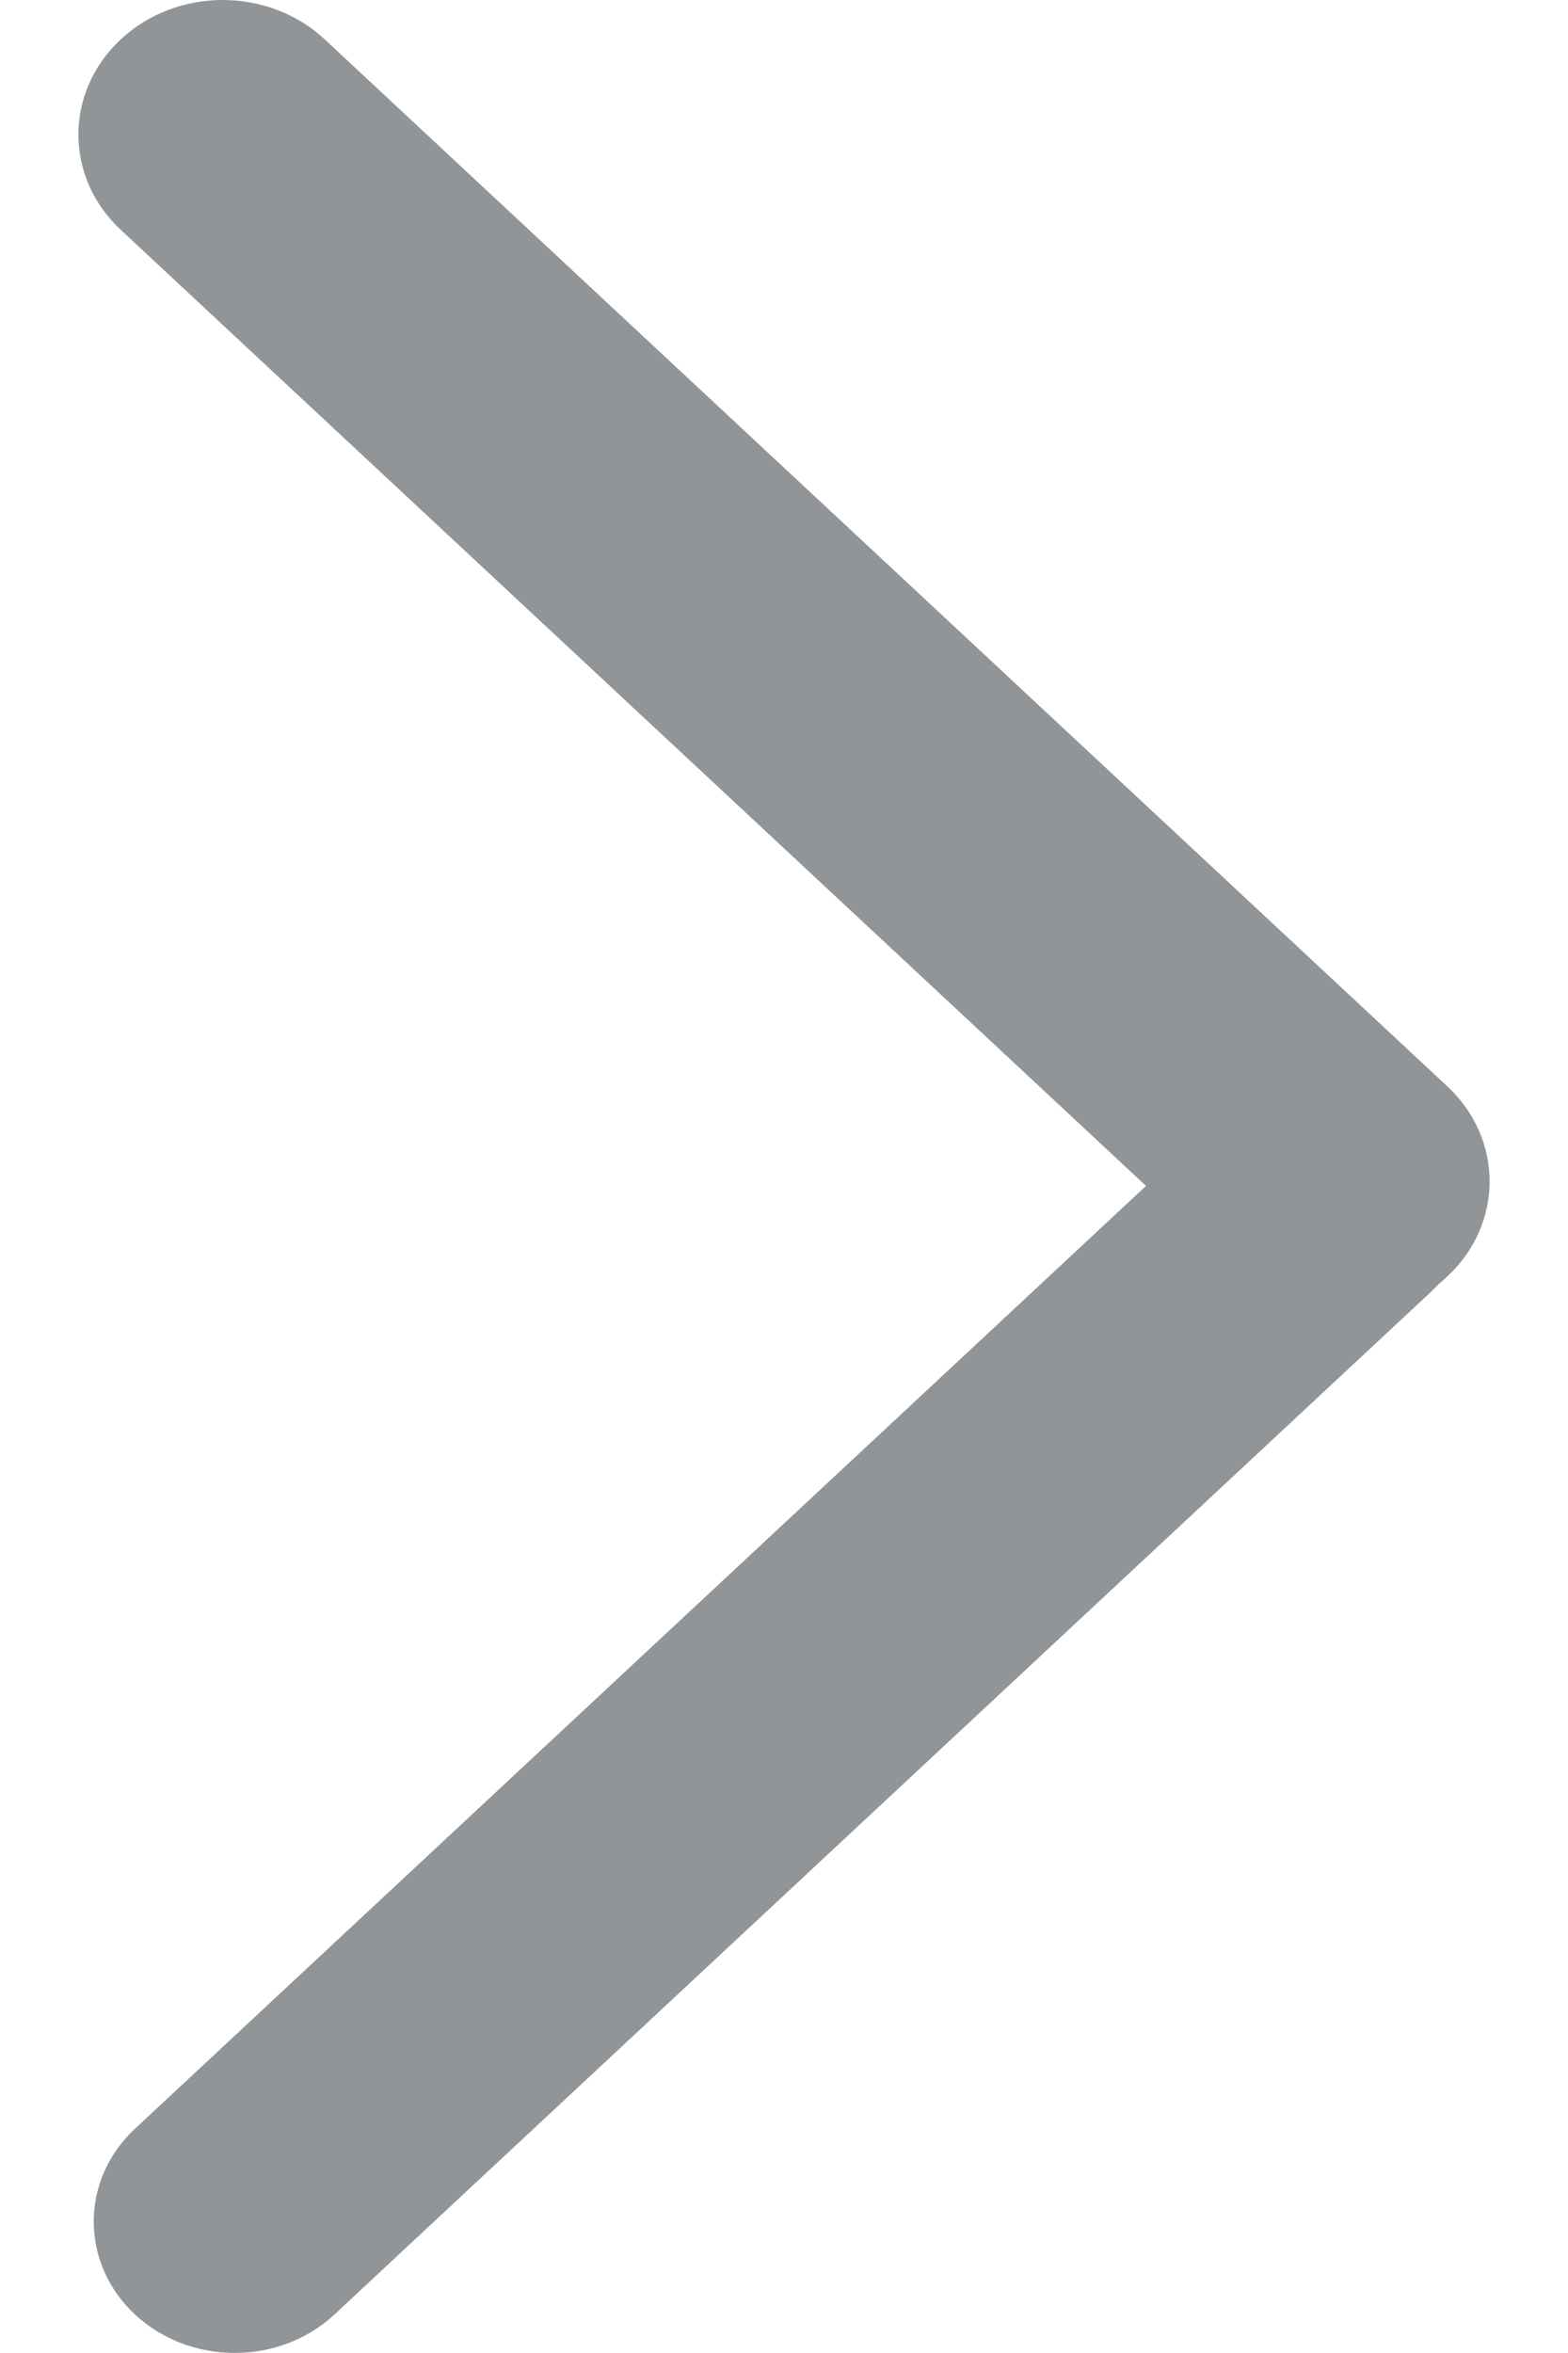
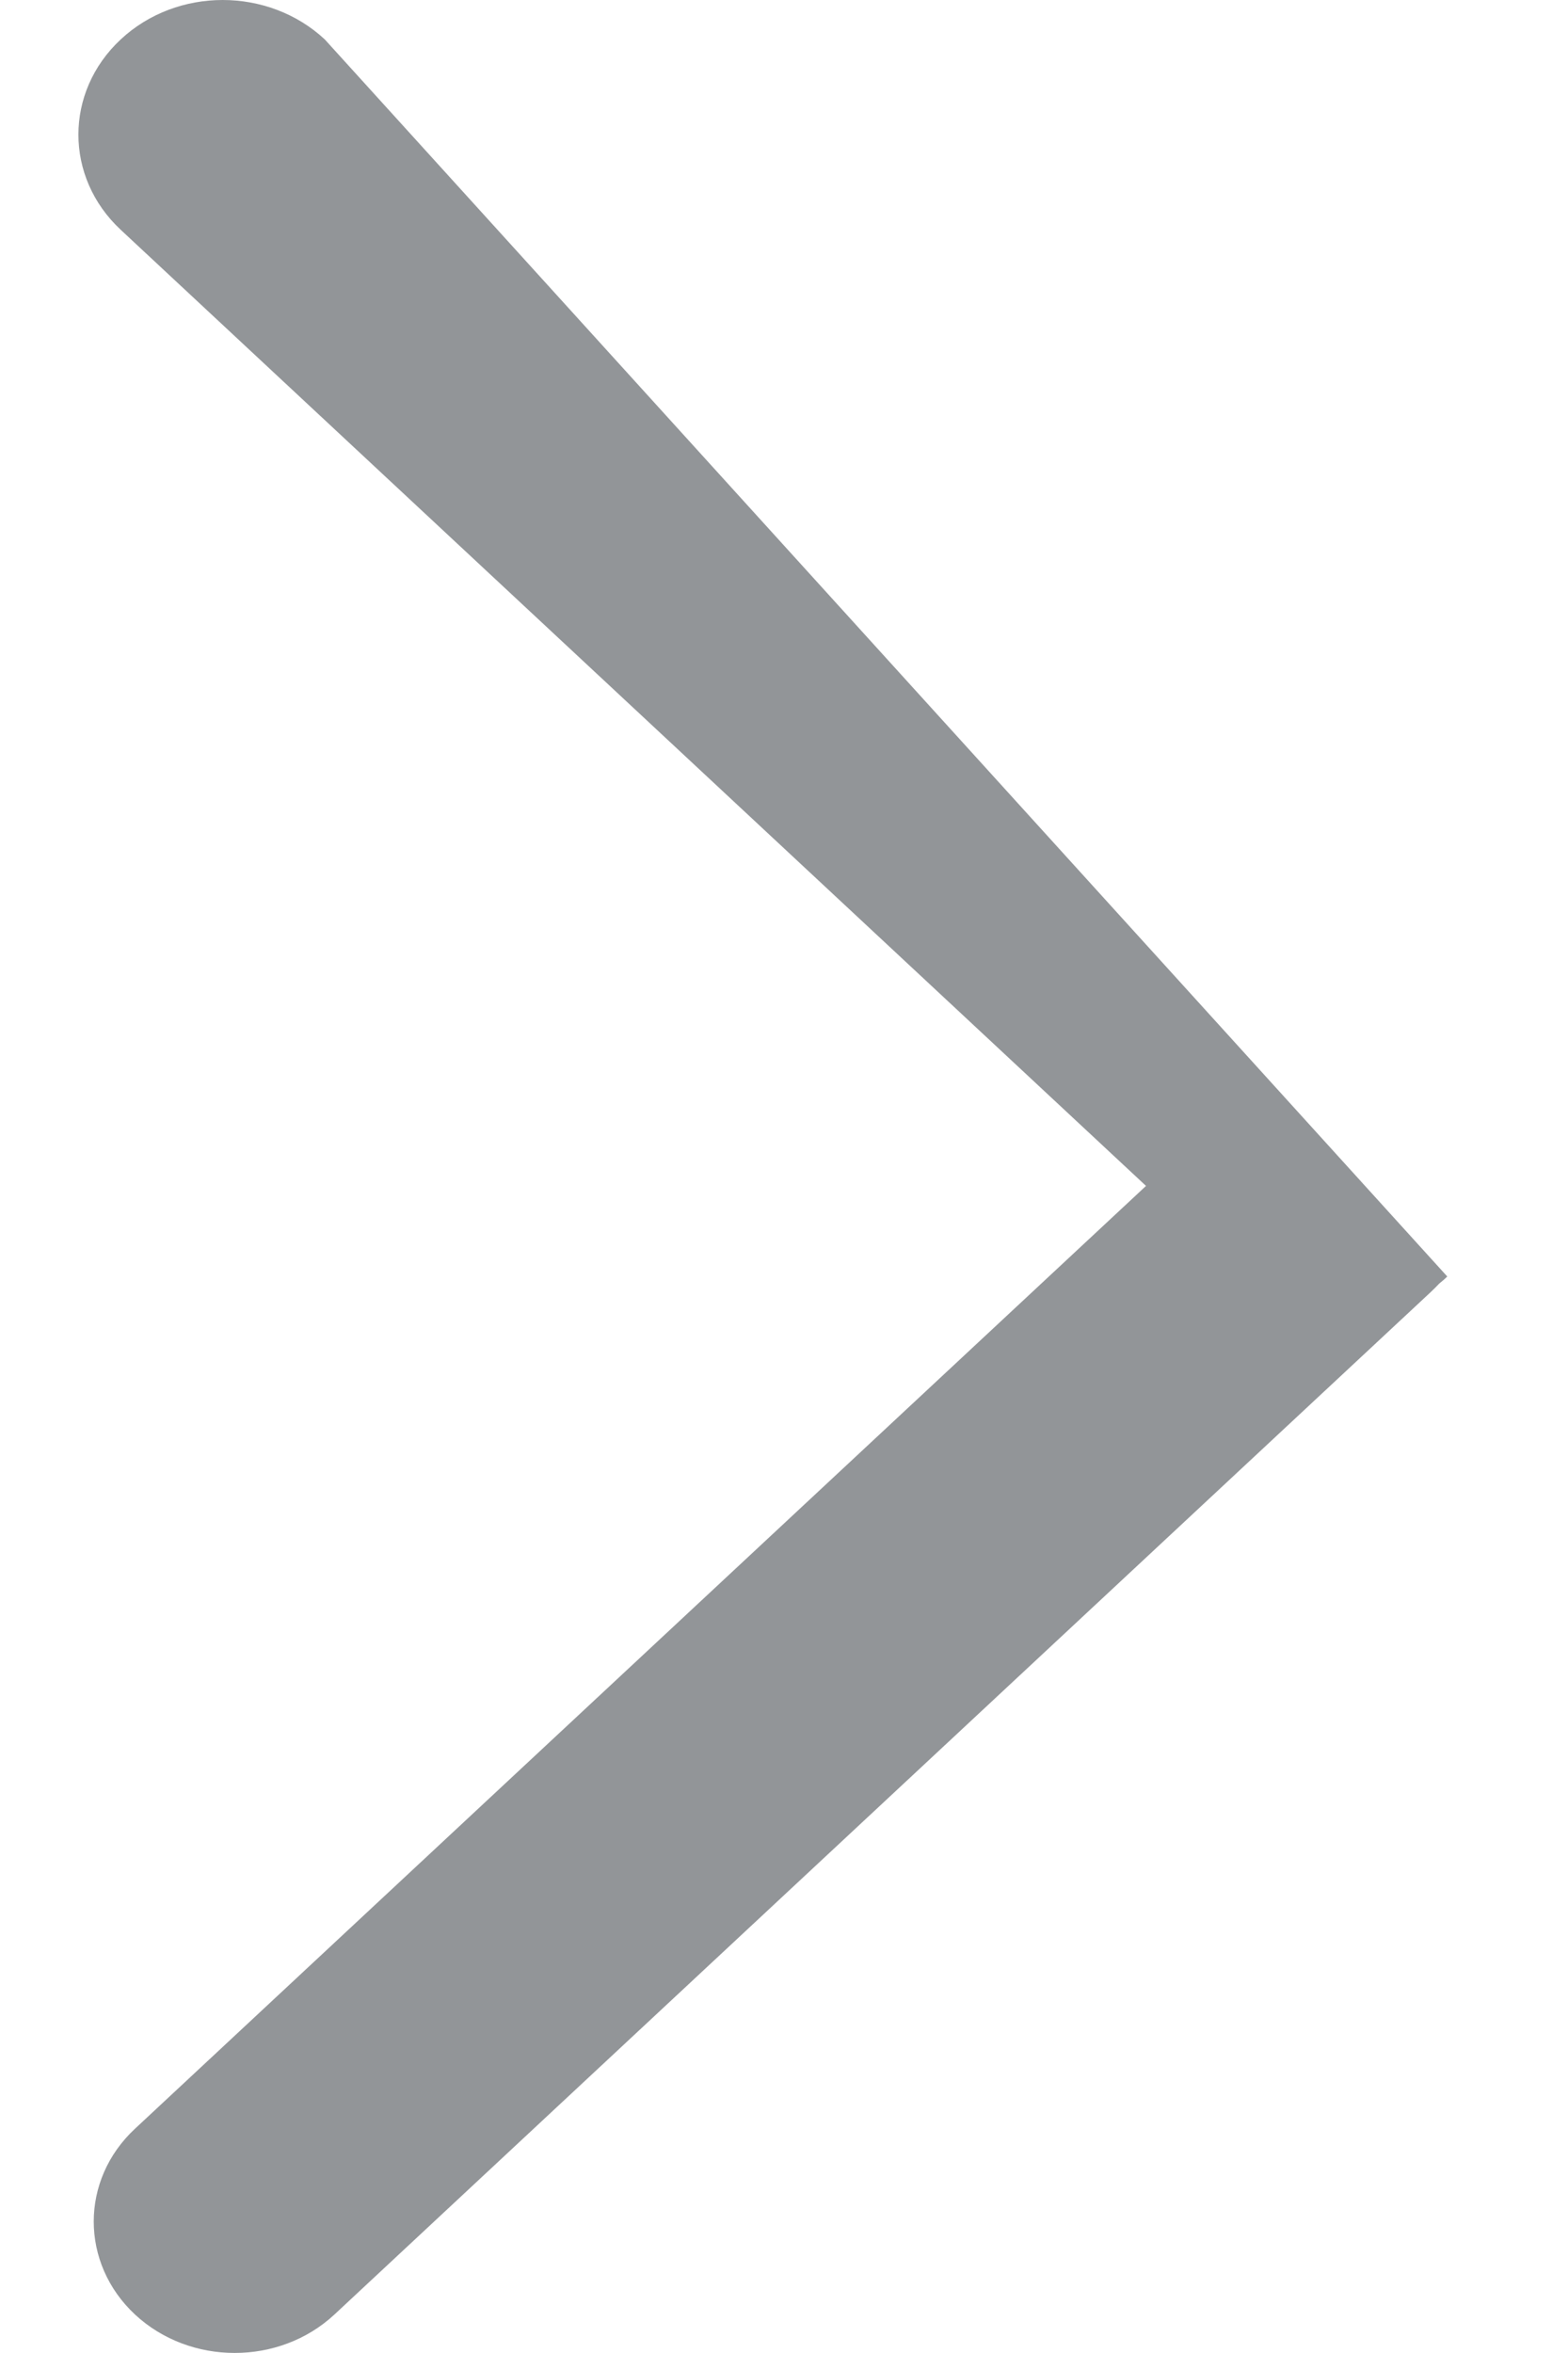
<svg xmlns="http://www.w3.org/2000/svg" width="8" height="12" viewBox="0 0 8 12" fill="none">
-   <path d="M5.847 6.048L0.689 10.856C0.408 11.117 0.408 11.542 0.689 11.804C0.97 12.065 1.425 12.065 1.706 11.804L7.299 6.59C7.314 6.576 7.329 6.561 7.343 6.546C7.357 6.535 7.371 6.523 7.384 6.51C7.672 6.242 7.672 5.808 7.384 5.54L1.657 0.201C1.369 -0.067 0.903 -0.067 0.616 0.201C0.328 0.469 0.328 0.904 0.616 1.172L5.847 6.048Z" fill="#929598" />
+   <path d="M5.847 6.048L0.689 10.856C0.408 11.117 0.408 11.542 0.689 11.804C0.97 12.065 1.425 12.065 1.706 11.804L7.299 6.59C7.314 6.576 7.329 6.561 7.343 6.546C7.357 6.535 7.371 6.523 7.384 6.51L1.657 0.201C1.369 -0.067 0.903 -0.067 0.616 0.201C0.328 0.469 0.328 0.904 0.616 1.172L5.847 6.048Z" fill="#929598" />
</svg>